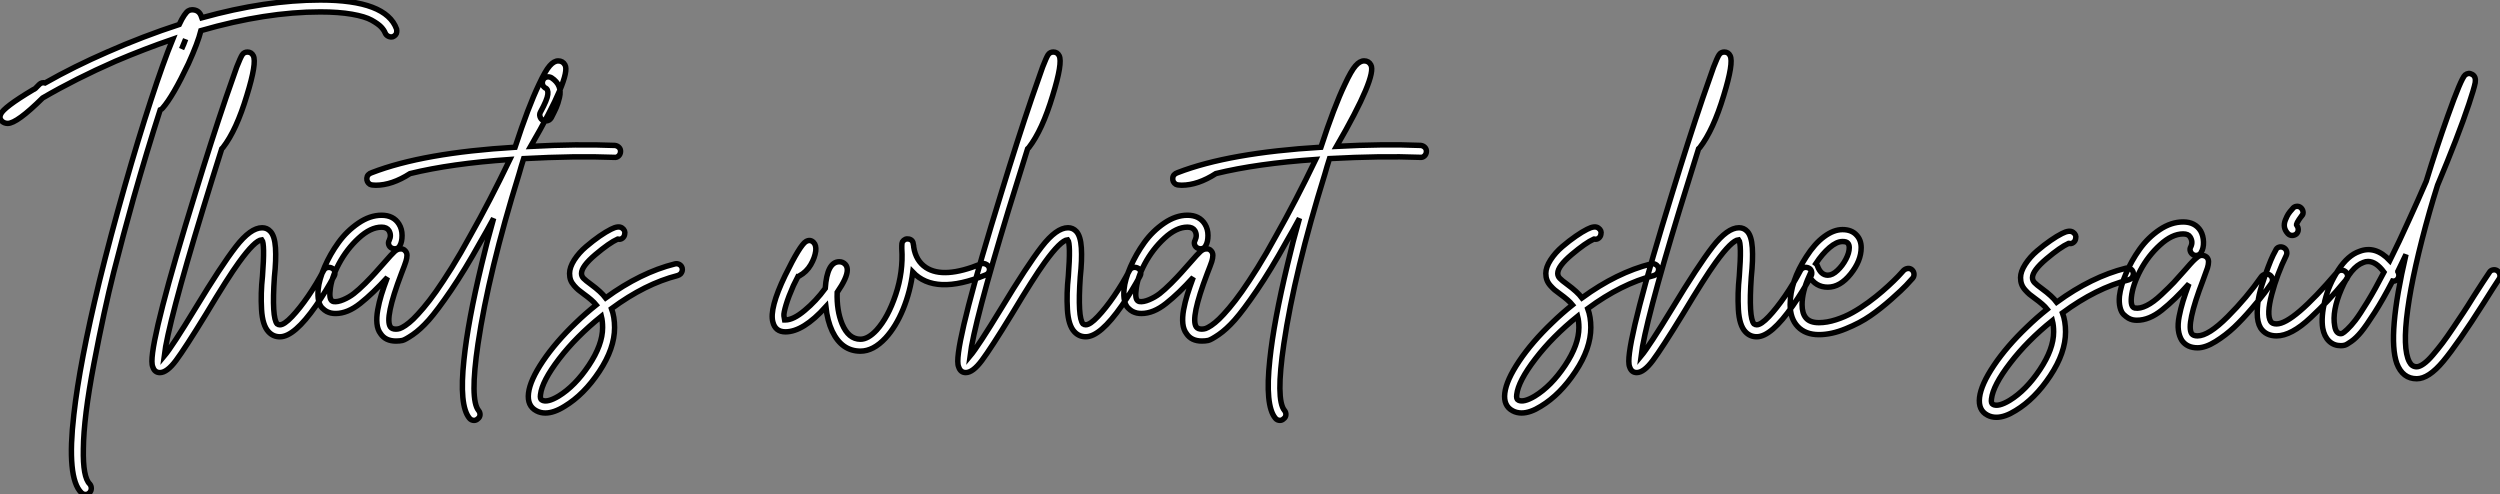
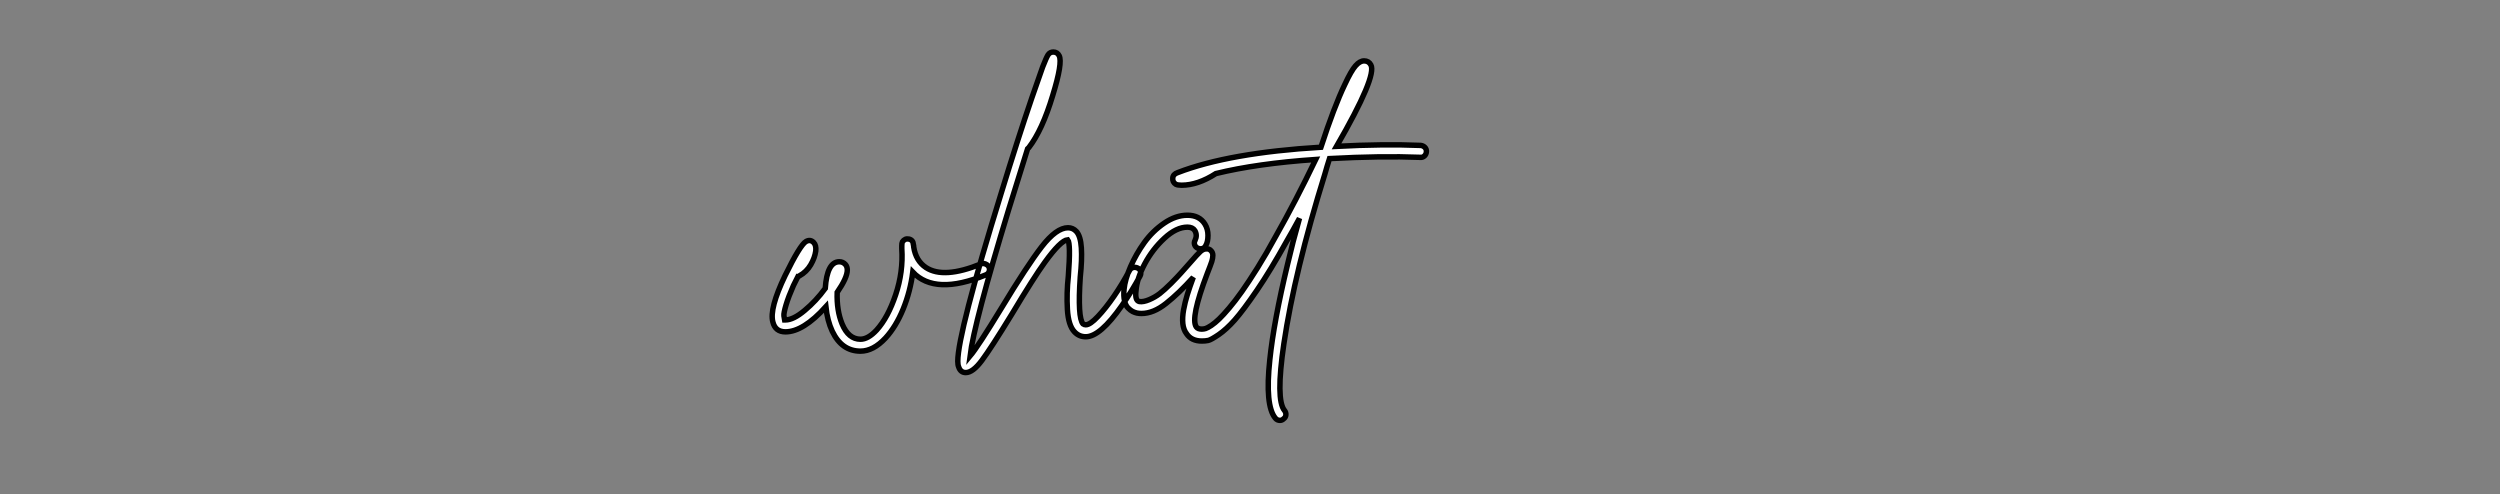
<svg xmlns="http://www.w3.org/2000/svg" viewBox="2 -31.639 457.258 90.44">
  <rect x="2" y="-31.639" width="457.258" height="90.44" fill="#808080" stroke="none" />
-   <path d="M74.82-55.27L74.82-55.27Q74.87-54.99 74.84-54.71Q74.82-54.43 74.62-54.21Q74.42-53.98 74.14-53.87L74.14-53.87Q73.70-53.76 73.30-53.96Q72.91-54.15 72.74-54.54L72.74-54.54Q72.52-55.10 71.99-55.66Q71.46-56.22 70.25-56.90Q69.05-57.57 66.64-57.99Q64.23-58.41 60.87-58.41L60.87-58.41Q50.90-58.41 39.03-54.99L39.03-54.99Q38.47-52.75 36.74-48.94L36.74-48.94Q33.94-43.01 32.03-40.82L32.03-40.82Q31.86-40.60 31.58-40.49L31.58-40.49Q29.18-33.04 26.71-24.36L26.71-24.36Q24.81-17.58 23.07-10.75Q21.34-3.92 19.46 5.94Q17.58 15.79 17.53 21.50L17.53 21.50Q17.42 26.71 18.70 27.94L18.70 27.94Q18.98 28.28 18.98 28.73Q18.98 29.18 18.68 29.51Q18.37 29.85 17.92 29.85Q17.47 29.85 17.14 29.51L17.14 29.51Q14.45 26.82 15.79 15.23L15.79 15.23Q16.86 5.71 20.44-9.07L20.44-9.07Q22.51-17.47 25.06-26.40Q27.61-35.34 29.88-42.25Q32.14-49.17 33.88-53.42L33.88-53.42Q28.67-51.63 23.41-49.39L23.41-49.39Q16.13-46.20 10.08-42.67L10.08-42.67Q5.38-38.02 3.70-38.02L3.70-38.02Q3.08-38.02 2.63-38.42L2.63-38.42Q2.07-38.98 2.41-39.70L2.41-39.70Q2.91-40.94 8.34-44.18L8.34-44.18Q8.62-44.30 8.74-44.41L8.74-44.41Q9.07-44.74 9.46-45.14L9.46-45.14Q9.91-45.58 10.53-45.42L10.53-45.42Q15.85-48.44 21.90-51.07L21.90-51.07Q28.50-53.98 35.06-56.11L35.06-56.11Q35.56-57.18 35.98-57.79Q36.40-58.41 36.71-58.60Q37.02-58.80 37.41-58.80L37.41-58.80Q38.58-58.80 39.03-57.79L39.03-57.79Q39.14-57.51 39.20-57.34L39.20-57.34Q50.90-60.59 60.87-60.59L60.87-60.59Q72.91-60.59 74.82-55.27ZM35.50-51.63L35.50-51.63Q35.95-52.58 36.23-53.42L36.23-53.42Q35.90-52.64 35.50-51.63ZM62.13-11.65Q62.55-11.76 62.97-11.56Q63.39-11.37 63.50-10.92Q63.62-10.47 63.39-10.08L63.39-10.08Q61.99-7.45 60.09-4.70L60.09-4.70Q56.11 1.01 53.48 1.01L53.48 1.01Q52.25 1.01 51.41 0.11L51.41 0.11Q50.29-1.06 50.12-4.00Q49.95-6.94 50.29-10.08L50.29-10.08Q50.74-16.07 50.18-16.74L50.18-16.74Q48.89-16.63 45.98-12.60L45.98-12.60Q44.02-9.91 39.93-3.08L39.93-3.08Q36.12 3.14 34.47 5.35Q32.82 7.56 31.53 7.56L31.53 7.56Q30.58 7.56 30.24 6.55L30.24 6.55Q30.07 6.16 30.07 5.49L30.07 5.49Q30.07 0.39 38.02-25.31L38.02-25.31Q40.99-35 43.62-42.73L43.62-42.73Q44.86-46.26 45.58-48.33L45.58-48.33Q46.26-50.06 46.59-50.57Q46.93-51.07 47.54-51.07L47.54-51.07Q48.27-51.07 48.61-50.40L48.61-50.40Q49.28-49.11 47.43-43.12L47.43-43.12Q45.53-36.79 43.06-33.60L43.06-33.60Q42.95-33.49 42.84-33.38L42.84-33.38Q41.10-27.89 39.37-22.23L39.37-22.23Q33.04-1.46 32.31 4.54L32.31 4.54Q33.77 2.80 38.02-4.20L38.02-4.20Q42.73-11.98 45.42-15.46Q48.10-18.93 50.23-18.93L50.23-18.93Q51.13-18.93 51.74-18.26L51.74-18.26Q52.53-17.42 52.67-15.26Q52.81-13.10 52.47-9.91L52.47-9.91Q51.97-2.46 52.98-1.34L52.98-1.34Q53.20-1.18 53.48-1.18L53.48-1.18Q54.26-1.18 55.69-2.69Q57.12-4.20 58.66-6.44Q60.20-8.68 61.49-11.14L61.49-11.14Q61.71-11.54 62.13-11.65ZM114.74-33.99L114.74-33.99Q115.19-33.94 115.50-33.63Q115.81-33.32 115.78-32.84Q115.75-32.37 115.42-32.06Q115.08-31.75 114.63-31.81L114.63-31.81Q107.52-32.09 98.06-31.58L98.06-31.58Q97.61-30.18 97.22-28.78L97.22-28.78Q91.67-10.92 89.71 2.30L89.71 2.30Q88.20 12.54 89.82 14.50L89.82 14.50Q90.10 14.84 90.08 15.29Q90.05 15.74 89.66 16.02L89.66 16.02Q89.38 16.30 88.98 16.30L88.98 16.30Q88.48 16.30 88.14 15.90L88.14 15.90Q86.24 13.61 87.14 5.21L87.14 5.21Q87.86-1.79 90.38-12.26L90.38-12.26Q91.34-16.35 92.57-20.66L92.57-20.66Q91.34-18.37 90.16-16.35L90.16-16.35Q87.30-11.20 84.78-7.50Q82.26-3.81 80.72-2.07Q79.18-0.34 77.78 0.62Q76.38 1.57 75.88 1.68Q75.38 1.79 74.70 1.79L74.70 1.79Q72.80 1.79 71.90 0.45L71.90 0.45Q71.34-0.28 71.23-1.40Q71.12-2.52 71.37-3.92Q71.62-5.32 72.04-6.69Q72.46-8.06 73.14-9.86L73.14-9.86Q70.50-6.94 68.18-5.10Q65.86-3.25 63.67-3.25L63.67-3.25Q63.22-3.25 62.83-3.33Q62.44-3.42 62.05-3.61Q61.66-3.81 61.21-4.26Q60.76-4.70 60.56-5.57Q60.37-6.44 60.48-7.67L60.48-7.67Q60.65-9.46 61.66-11.79Q62.66-14.11 64.18-16.21Q65.69-18.31 67.82-19.77Q69.94-21.22 72.07-21.22L72.07-21.22Q74.26-21.22 75.26-19.60L75.26-19.60Q75.82-18.70 75.82-17.53Q75.82-16.35 75.43-15.68L75.43-15.68Q75.21-15.23 74.79-15.12Q74.37-15.01 73.95-15.20Q73.53-15.40 73.39-15.82Q73.25-16.24 73.47-16.63L73.47-16.63Q73.92-17.58 73.42-18.42L73.42-18.42Q73.02-19.04 72.07-19.04L72.07-19.04Q70.06-19.04 67.87-17.02Q65.69-15.01 64.26-12.32Q62.83-9.63 62.66-7.45L62.66-7.45Q62.44-5.60 63.28-5.43L63.28-5.43Q64.01-5.32 65.07-5.77Q66.14-6.22 67.00-6.89Q67.87-7.56 69.08-8.76Q70.28-9.97 70.90-10.67Q71.51-11.37 72.52-12.49L72.52-12.49Q73.92-14.11 74.45-14.59Q74.98-15.06 75.49-15.06L75.49-15.06Q76.05-15.12 76.38-14.73L76.38-14.73Q76.72-14.39 76.72-13.89Q76.72-13.38 76.52-12.77Q76.33-12.15 75.71-10.58L75.71-10.58Q72.58-2.35 73.70-0.78L73.70-0.78Q73.98-0.39 74.70-0.39L74.70-0.39Q75.04-0.39 75.40-0.50Q75.77-0.62 76.44-1.06Q77.11-1.51 77.87-2.24Q78.62-2.97 79.72-4.26Q80.81-5.54 82.04-7.28Q83.27-9.02 84.90-11.62Q86.52-14.22 88.26-17.42L88.26-17.42Q91.84-23.74 95.54-31.42L95.54-31.42Q84.84-30.69 77.28-28.84L77.28-28.84Q73.98-26.71 71.01-26.71L71.01-26.71Q70.28-26.71 69.94-26.88L69.94-26.88Q69.33-27.27 69.38-28L69.38-28Q69.44-28.73 70.28-29.01L70.28-29.01Q79.69-32.65 96.49-33.66L96.49-33.66Q98.90-41.05 100.86-45.14L100.86-45.14Q102.03-47.66 102.82-48.55Q103.60-49.45 104.38-49.45L104.38-49.45Q105.22-49.45 105.62-48.72L105.62-48.72Q106.79-46.70 99.34-33.82L99.34-33.82Q107.91-34.27 114.74-33.99ZM103.15-46.37L103.15-46.37Q104.16-45.70 104.52-44.80Q104.89-43.90 104.61-42.76Q104.33-41.61 104.02-40.91Q103.71-40.21 103.10-39.03L103.10-39.03Q102.76-38.47 102.09-38.47L102.09-38.47Q101.86-38.47 101.58-38.58L101.58-38.58Q101.19-38.81 101.05-39.26Q100.91-39.70 101.14-40.10L101.14-40.10Q102.37-42.34 102.48-43.32Q102.59-44.30 101.98-44.52L101.98-44.52Q101.58-44.80 101.50-45.22Q101.42-45.64 101.64-46.03Q101.86-46.42 102.31-46.51Q102.76-46.59 103.15-46.37ZM127.06-11.54L127.06-11.54Q127.12-11.26 127.04-10.98Q126.95-10.70 126.76-10.50Q126.56-10.30 126.22-10.19L126.22-10.19Q120.29-8.68 114.13-4.14L114.13-4.14Q114.69-2.63 114.69-0.67L114.69-0.67Q114.69 3.14 111.89 7.36Q109.09 11.59 105.56 13.72L105.56 13.72Q103.60 14.95 102.03 14.95L102.03 14.95Q101.14 14.95 100.41 14.56L100.41 14.56Q98.67 13.66 98.95 11.31L98.95 11.31Q99.23 8.96 101.58 5.46Q103.94 1.96 107.63-1.57L107.63-1.57Q109.37-3.25 111.33-4.82L111.33-4.82Q110.66-5.66 109.03-6.83L109.03-6.83Q108.42-7.28 108.08-7.56Q107.74-7.84 107.30-8.34Q106.85-8.85 106.65-9.38Q106.46-9.91 106.46-10.58L106.46-10.58Q106.46-11.70 107.32-13.05Q108.19-14.39 109.48-15.48Q110.77-16.58 111.94-17.39Q113.12-18.20 114.02-18.65L114.02-18.65Q115.42-19.38 116.09-18.87L116.09-18.87Q116.70-18.42 116.54-17.75L116.54-17.75Q116.48-17.30 116.12-17.02Q115.75-16.74 115.30-16.86L115.30-16.86Q115.30-16.86 115.25-16.86L115.25-16.86Q113.74-16.18 111.19-14.03Q108.64-11.87 108.64-10.58L108.64-10.58Q108.64-10.08 109.00-9.69Q109.37-9.30 110.38-8.57L110.38-8.57Q112.22-7.22 113.06-6.10L113.06-6.10Q119.45-10.75 125.72-12.32L125.72-12.32Q126.17-12.43 126.56-12.21Q126.95-11.98 127.06-11.54ZM104.44 11.87L104.44 11.87Q107.46 10.02 109.98 6.24Q112.50 2.46 112.50-0.67L112.50-0.67Q112.50-1.85 112.28-2.74L112.28-2.74Q107.69 0.95 104.55 5.04Q101.42 9.13 101.14 11.59L101.14 11.59Q101.02 12.43 101.42 12.60L101.42 12.60Q102.37 13.10 104.44 11.87Z" fill="white" stroke="black" transform="translate(0 0) scale(1 1) translate(-0.282 28.951)" />
  <path d="M17.53 1.23L17.53 1.23Q15.29 3.64 12.94 3.64L12.94 3.64Q9.52 3.64 7.78 0L7.78 0Q6.89-1.90 6.61-4.48L6.61-4.48Q2.46 0.11-0.78 0.11L-0.78 0.11Q-2.63 0.11-3.08-1.68L-3.08-1.68Q-3.75-4.14-0.84-10.19L-0.84-10.19Q1.90-15.79 2.97-16.41L2.97-16.41Q3.75-16.86 4.37-16.24L4.37-16.24Q4.87-15.74 4.76-14.67L4.76-14.67Q4.59-13.44 3.84-12.15Q3.08-10.86 1.79-10.14L1.79-10.14Q1.68-10.02 1.51-10.02L1.51-10.02Q1.06-9.13 0.67-8.34L0.67-8.34Q-0.22-6.33-0.67-4.82Q-1.12-3.30-1.06-2.83Q-1.01-2.35-0.95-2.07L-0.95-2.07Q-0.90-2.07-0.78-2.07L-0.78-2.07Q0.67-2.07 2.74-3.81Q4.82-5.54 6.50-7.84L6.50-7.84Q6.83-12.71 9.07-12.71L9.07-12.71Q9.74-12.71 10.19-12.21L10.19-12.21Q10.53-11.82 10.53-11.20L10.53-11.20Q10.53-9.80 8.68-7.11L8.68-7.11Q8.57-3.81 9.58-1.34L9.58-1.34Q10.75 1.46 12.94 1.46L12.94 1.46Q14.34 1.46 15.90-0.22L15.90-0.22Q17.98-2.52 19.38-6.69Q20.78-10.86 20.50-15.12L20.50-15.12Q20.50-15.34 20.50-15.57L20.50-15.57Q20.50-15.62 20.50-15.68L20.50-15.68Q20.50-15.62 20.50-15.62L20.50-15.62Q20.50-16.13 20.61-16.35L20.61-16.35Q21.06-17.02 21.81-16.86Q22.57-16.69 22.62-15.85L22.62-15.85Q22.68-15.62 22.68-15.40L22.68-15.40Q23.07-12.88 24.92-11.65L24.92-11.65Q28.17-9.52 35-12.32L35-12.32Q35.28-12.43 35.56-12.38Q35.84-12.32 36.09-12.15Q36.34-11.98 36.46-11.70L36.46-11.70Q36.62-11.31 36.46-10.89Q36.29-10.47 35.84-10.30L35.84-10.30Q26.60-6.50 22.51-10.81L22.51-10.81Q22.06-7.28 20.75-4.06Q19.43-0.84 17.53 1.23ZM62.80-11.65Q63.22-11.76 63.64-11.56Q64.06-11.37 64.18-10.92Q64.29-10.47 64.06-10.08L64.06-10.08Q62.66-7.45 60.76-4.70L60.76-4.70Q56.78 1.01 54.15 1.01L54.15 1.01Q52.92 1.01 52.08 0.11L52.08 0.11Q50.96-1.06 50.79-4.00Q50.62-6.94 50.96-10.08L50.96-10.08Q51.41-16.07 50.85-16.74L50.85-16.74Q49.56-16.63 46.65-12.60L46.65-12.60Q44.69-9.91 40.60-3.08L40.60-3.08Q36.79 3.14 35.14 5.35Q33.49 7.56 32.20 7.56L32.20 7.56Q31.25 7.56 30.91 6.55L30.91 6.55Q30.74 6.16 30.74 5.49L30.74 5.49Q30.74 0.39 38.70-25.31L38.70-25.31Q41.66-35 44.30-42.73L44.30-42.73Q45.53-46.26 46.26-48.33L46.26-48.33Q46.93-50.06 47.26-50.57Q47.60-51.07 48.22-51.07L48.22-51.07Q48.94-51.07 49.28-50.40L49.28-50.40Q49.95-49.11 48.10-43.12L48.10-43.12Q46.20-36.79 43.74-33.60L43.74-33.60Q43.62-33.49 43.51-33.38L43.51-33.38Q41.78-27.89 40.04-22.23L40.04-22.23Q33.71-1.46 32.98 4.54L32.98 4.54Q34.44 2.80 38.70-4.20L38.70-4.20Q43.40-11.98 46.09-15.46Q48.78-18.93 50.90-18.93L50.90-18.93Q51.80-18.93 52.42-18.26L52.42-18.26Q53.20-17.42 53.34-15.26Q53.48-13.10 53.14-9.91L53.14-9.91Q52.64-2.46 53.65-1.34L53.65-1.34Q53.87-1.18 54.15-1.18L54.15-1.18Q54.94-1.18 56.36-2.69Q57.79-4.20 59.33-6.44Q60.87-8.68 62.16-11.14L62.16-11.14Q62.38-11.54 62.80-11.65ZM115.42-33.99L115.42-33.99Q115.86-33.94 116.17-33.63Q116.48-33.32 116.45-32.84Q116.42-32.37 116.09-32.06Q115.75-31.75 115.30-31.81L115.30-31.81Q108.19-32.09 98.73-31.58L98.73-31.58Q98.28-30.18 97.89-28.78L97.89-28.78Q92.34-10.92 90.38 2.30L90.38 2.30Q88.87 12.54 90.50 14.50L90.50 14.50Q90.78 14.84 90.75 15.29Q90.72 15.74 90.33 16.02L90.33 16.02Q90.05 16.30 89.66 16.30L89.66 16.30Q89.15 16.30 88.82 15.90L88.82 15.90Q86.91 13.61 87.81 5.21L87.81 5.21Q88.54-1.79 91.06-12.26L91.06-12.26Q92.01-16.35 93.24-20.66L93.24-20.66Q92.01-18.37 90.83-16.35L90.83-16.35Q87.98-11.20 85.46-7.50Q82.94-3.81 81.40-2.07Q79.86-0.34 78.46 0.62Q77.06 1.57 76.55 1.68Q76.05 1.79 75.38 1.79L75.38 1.79Q73.47 1.79 72.58 0.45L72.58 0.45Q72.02-0.28 71.90-1.40Q71.79-2.52 72.04-3.92Q72.30-5.32 72.72-6.69Q73.14-8.06 73.81-9.86L73.81-9.86Q71.18-6.94 68.85-5.10Q66.53-3.25 64.34-3.25L64.34-3.25Q63.90-3.25 63.50-3.33Q63.11-3.42 62.72-3.61Q62.33-3.81 61.88-4.26Q61.43-4.70 61.24-5.57Q61.04-6.44 61.15-7.67L61.15-7.67Q61.32-9.46 62.33-11.79Q63.34-14.11 64.85-16.21Q66.36-18.31 68.49-19.77Q70.62-21.22 72.74-21.22L72.74-21.22Q74.93-21.22 75.94-19.60L75.94-19.60Q76.50-18.70 76.50-17.53Q76.50-16.35 76.10-15.68L76.10-15.68Q75.88-15.23 75.46-15.12Q75.04-15.01 74.62-15.20Q74.20-15.40 74.06-15.82Q73.92-16.24 74.14-16.63L74.14-16.63Q74.59-17.58 74.09-18.42L74.09-18.42Q73.70-19.04 72.74-19.04L72.74-19.04Q70.73-19.04 68.54-17.02Q66.36-15.01 64.93-12.32Q63.50-9.63 63.34-7.45L63.34-7.45Q63.11-5.60 63.95-5.43L63.95-5.43Q64.68-5.32 65.74-5.77Q66.81-6.22 67.68-6.89Q68.54-7.56 69.75-8.76Q70.95-9.97 71.57-10.67Q72.18-11.37 73.19-12.49L73.19-12.49Q74.59-14.11 75.12-14.59Q75.66-15.06 76.16-15.06L76.16-15.06Q76.72-15.12 77.06-14.73L77.06-14.73Q77.39-14.39 77.39-13.89Q77.39-13.38 77.20-12.77Q77-12.15 76.38-10.58L76.38-10.58Q73.25-2.35 74.37-0.78L74.37-0.78Q74.65-0.39 75.38-0.39L75.38-0.39Q75.71-0.39 76.08-0.50Q76.44-0.62 77.11-1.06Q77.78-1.51 78.54-2.24Q79.30-2.97 80.39-4.26Q81.48-5.54 82.71-7.28Q83.94-9.02 85.57-11.62Q87.19-14.22 88.93-17.42L88.93-17.42Q92.51-23.74 96.21-31.42L96.21-31.42Q85.51-30.69 77.95-28.84L77.95-28.84Q74.65-26.71 71.68-26.71L71.68-26.71Q70.95-26.71 70.62-26.88L70.62-26.88Q70-27.27 70.06-28L70.06-28Q70.11-28.73 70.95-29.01L70.95-29.01Q80.36-32.65 97.16-33.66L97.16-33.66Q99.57-41.05 101.53-45.14L101.53-45.14Q102.70-47.66 103.49-48.55Q104.27-49.45 105.06-49.45L105.06-49.45Q105.90-49.45 106.29-48.72L106.29-48.72Q107.46-46.70 100.02-33.82L100.02-33.82Q108.58-34.27 115.42-33.99Z" fill="white" stroke="black" transform="translate(148.112 0) scale(1 1) translate(-1.67 28.947)" />
-   <path d="M20.05-11.54L20.05-11.54Q20.10-11.26 20.02-10.98Q19.94-10.70 19.74-10.50Q19.54-10.30 19.21-10.19L19.21-10.19Q13.27-8.68 7.11-4.14L7.11-4.14Q7.67-2.63 7.67-0.67L7.67-0.67Q7.67 3.14 4.87 7.36Q2.07 11.59-1.46 13.72L-1.46 13.72Q-3.42 14.95-4.98 14.95L-4.98 14.95Q-5.88 14.95-6.61 14.56L-6.61 14.56Q-8.34 13.66-8.06 11.31L-8.06 11.31Q-7.78 8.96-5.43 5.46Q-3.08 1.96 0.62-1.57L0.62-1.57Q2.35-3.25 4.31-4.82L4.31-4.82Q3.64-5.66 2.02-6.83L2.02-6.83Q1.40-7.28 1.06-7.56Q0.73-7.84 0.28-8.34Q-0.17-8.85-0.36-9.38Q-0.56-9.91-0.56-10.58L-0.56-10.58Q-0.56-11.70 0.31-13.05Q1.18-14.39 2.46-15.48Q3.75-16.58 4.93-17.39Q6.10-18.20 7-18.65L7-18.65Q8.40-19.38 9.07-18.87L9.07-18.87Q9.69-18.42 9.52-17.75L9.52-17.75Q9.46-17.30 9.10-17.02Q8.74-16.74 8.29-16.86L8.29-16.86Q8.29-16.86 8.23-16.86L8.23-16.86Q6.72-16.18 4.17-14.03Q1.62-11.87 1.62-10.58L1.62-10.58Q1.62-10.08 1.99-9.69Q2.35-9.30 3.36-8.57L3.36-8.57Q5.21-7.22 6.05-6.10L6.05-6.10Q12.43-10.75 18.70-12.32L18.70-12.32Q19.15-12.43 19.54-12.21Q19.94-11.98 20.05-11.54ZM-2.58 11.87L-2.58 11.87Q0.45 10.02 2.97 6.24Q5.49 2.46 5.49-0.67L5.49-0.67Q5.49-1.85 5.26-2.74L5.26-2.74Q0.67 0.95-2.46 5.04Q-5.60 9.13-5.88 11.59L-5.88 11.59Q-5.99 12.43-5.60 12.60L-5.60 12.60Q-4.65 13.10-2.58 11.87ZM46.68-11.65Q47.10-11.76 47.52-11.56Q47.94-11.37 48.05-10.92Q48.16-10.47 47.94-10.08L47.94-10.08Q46.54-7.45 44.63-4.70L44.63-4.70Q40.66 1.01 38.02 1.01L38.02 1.01Q36.79 1.01 35.95 0.11L35.95 0.11Q34.83-1.06 34.66-4.00Q34.50-6.94 34.83-10.08L34.83-10.08Q35.28-16.07 34.72-16.74L34.72-16.74Q33.43-16.63 30.52-12.60L30.52-12.60Q28.56-9.91 24.47-3.08L24.47-3.08Q20.66 3.14 19.01 5.35Q17.36 7.56 16.07 7.56L16.07 7.56Q15.12 7.56 14.78 6.55L14.78 6.55Q14.62 6.16 14.62 5.49L14.62 5.49Q14.62 0.39 22.57-25.31L22.57-25.31Q25.54-35 28.17-42.73L28.17-42.73Q29.40-46.26 30.13-48.33L30.13-48.33Q30.80-50.06 31.14-50.57Q31.47-51.07 32.09-51.07L32.09-51.07Q32.82-51.07 33.15-50.40L33.15-50.40Q33.82-49.11 31.98-43.12L31.98-43.12Q30.07-36.79 27.61-33.60L27.61-33.60Q27.50-33.49 27.38-33.38L27.38-33.38Q25.65-27.89 23.91-22.23L23.91-22.23Q17.58-1.46 16.86 4.54L16.86 4.54Q18.31 2.80 22.57-4.20L22.57-4.20Q27.27-11.98 29.96-15.46Q32.65-18.93 34.78-18.93L34.78-18.93Q35.67-18.93 36.29-18.26L36.29-18.26Q37.07-17.42 37.21-15.26Q37.35-13.10 37.02-9.91L37.02-9.91Q36.51-2.46 37.52-1.34L37.52-1.34Q37.74-1.18 38.02-1.18L38.02-1.18Q38.81-1.18 40.24-2.69Q41.66-4.20 43.20-6.44Q44.74-8.68 46.03-11.14L46.03-11.14Q46.26-11.54 46.68-11.65ZM65.63-11.48Q66.08-11.54 66.42-11.23Q66.75-10.92 66.78-10.47Q66.81-10.02 66.53-9.69L66.53-9.69Q66.08-9.18 65.35-8.40Q64.62-7.62 62.66-5.88Q60.70-4.14 58.80-2.83Q56.90-1.51 54.29-0.45Q51.69 0.62 49.39 0.62L49.39 0.62Q46.93 0.62 45.53-0.84Q44.13-2.30 44.13-4.87L44.13-4.87Q44.13-9.13 47.10-13.66L47.10-13.66Q48.61-16.02 50.34-17.30Q52.08-18.59 53.70-18.59L53.70-18.59Q55.38-18.59 56.28-17.58L56.28-17.58Q57.12-16.69 57.12-15.29L57.12-15.29Q57.12-12.88 55.19-10.47Q53.26-8.06 51.02-8.06L51.02-8.06Q48.78-8.06 47.60-10.08L47.60-10.08Q46.31-7.22 46.31-4.87L46.31-4.87Q46.31-3.25 47.04-2.41L47.04-2.41Q47.77-1.57 49.39-1.57L49.39-1.57Q50.85-1.57 52.50-2.10Q54.15-2.63 55.55-3.42Q56.95-4.20 58.44-5.29Q59.92-6.38 60.98-7.31Q62.05-8.23 63.03-9.18Q64.01-10.14 64.34-10.53Q64.68-10.92 64.85-11.09L64.85-11.09Q65.18-11.42 65.63-11.48ZM53.70-16.41L53.70-16.41Q52.64-16.41 51.32-15.29Q50.01-14.17 48.83-12.38L48.83-12.38Q49.06-12.21 49.11-11.98L49.11-11.98Q49.73-10.25 51.02-10.25L51.02-10.25Q51.86-10.25 52.78-11.12Q53.70-11.98 54.32-13.16Q54.94-14.34 54.94-15.29L54.94-15.29Q54.94-15.85 54.66-16.13L54.66-16.13Q54.43-16.41 53.70-16.41Z" fill="white" stroke="black" transform="translate(285.474 0) scale(1 1) translate(-0.179 28.947)" />
-   <path d="M20.05-11.54L20.05-11.54Q20.10-11.26 20.02-10.98Q19.94-10.70 19.74-10.50Q19.54-10.30 19.21-10.19L19.21-10.19Q13.27-8.68 7.11-4.14L7.11-4.14Q7.67-2.63 7.67-0.67L7.67-0.67Q7.67 3.14 4.87 7.36Q2.07 11.59-1.46 13.72L-1.46 13.72Q-3.42 14.95-4.98 14.95L-4.98 14.95Q-5.88 14.95-6.61 14.56L-6.61 14.56Q-8.34 13.66-8.06 11.31L-8.06 11.31Q-7.78 8.96-5.43 5.46Q-3.08 1.96 0.62-1.57L0.62-1.57Q2.35-3.25 4.31-4.82L4.31-4.82Q3.64-5.66 2.02-6.83L2.02-6.83Q1.40-7.28 1.06-7.56Q0.73-7.84 0.28-8.34Q-0.17-8.85-0.36-9.38Q-0.56-9.91-0.56-10.58L-0.56-10.58Q-0.56-11.70 0.31-13.05Q1.18-14.39 2.46-15.48Q3.75-16.58 4.93-17.39Q6.10-18.20 7-18.65L7-18.65Q8.40-19.38 9.07-18.87L9.07-18.87Q9.69-18.42 9.52-17.75L9.52-17.75Q9.46-17.30 9.10-17.02Q8.74-16.74 8.29-16.86L8.29-16.86Q8.29-16.86 8.23-16.86L8.23-16.86Q6.72-16.18 4.17-14.03Q1.62-11.87 1.62-10.58L1.62-10.58Q1.62-10.08 1.99-9.69Q2.35-9.30 3.36-8.57L3.36-8.57Q5.21-7.22 6.05-6.10L6.05-6.10Q12.43-10.75 18.70-12.32L18.70-12.32Q19.15-12.43 19.54-12.21Q19.94-11.98 20.05-11.54ZM-2.58 11.87L-2.58 11.87Q0.45 10.02 2.97 6.24Q5.49 2.46 5.49-0.67L5.49-0.67Q5.49-1.85 5.26-2.74L5.26-2.74Q0.67 0.95-2.46 5.04Q-5.60 9.13-5.88 11.59L-5.88 11.59Q-5.99 12.43-5.60 12.60L-5.60 12.60Q-4.65 13.10-2.58 11.87ZM44.24-11.23Q44.69-11.31 45.05-11.06Q45.42-10.81 45.50-10.36Q45.58-9.91 45.30-9.52L45.30-9.52Q44.80-8.79 44.07-7.81Q43.34-6.83 41.69-4.90Q40.04-2.97 38.50-1.51Q36.96-0.06 35.11 1.09Q33.26 2.24 31.81 2.24L31.81 2.24Q29.90 2.24 28.95 0.90L28.95 0.90Q28.45 0.11 28.31-0.98Q28.17-2.07 28.45-3.50Q28.73-4.93 29.15-6.30Q29.57-7.67 30.24-9.46L30.24-9.46Q27.61-6.50 25.28-4.65Q22.96-2.80 20.72-2.80L20.72-2.80Q20.33-2.80 19.94-2.88Q19.54-2.97 19.15-3.19Q18.76-3.42 18.31-3.84Q17.86-4.26 17.64-5.15Q17.42-6.05 17.53-7.22L17.53-7.22Q17.75-9.07 18.73-11.37Q19.71-13.66 21.22-15.79Q22.74-17.92 24.86-19.35Q26.99-20.78 29.18-20.78L29.18-20.78Q31.36-20.78 32.37-19.15L32.37-19.15Q32.87-18.26 32.90-17.11Q32.93-15.96 32.48-15.23L32.48-15.23Q32.31-14.84 31.86-14.70Q31.42-14.56 31.02-14.78Q30.63-15.01 30.49-15.43Q30.35-15.85 30.58-16.24L30.58-16.24Q31.02-17.14 30.46-18.03L30.46-18.03Q30.13-18.59 29.18-18.59L29.18-18.59Q27.16-18.59 24.98-16.60Q22.79-14.62 21.36-11.93Q19.94-9.24 19.71-7L19.71-7Q19.54-5.21 20.33-5.04L20.33-5.04Q21.28-4.87 22.51-5.49Q23.74-6.10 25.20-7.48Q26.66-8.85 27.50-9.74Q28.34-10.64 29.62-12.10L29.62-12.10Q30.58-13.22 31.00-13.64Q31.42-14.06 31.81-14.36Q32.20-14.67 32.59-14.67L32.59-14.67Q33.10-14.67 33.49-14.34L33.49-14.34Q33.82-14 33.82-13.50Q33.82-12.99 33.63-12.38Q33.43-11.76 32.82-10.14L32.82-10.14Q29.68-1.96 30.74-0.34L30.74-0.34Q31.02 0.06 31.81 0.06L31.81 0.06Q33.82 0.06 37.32-3.44Q40.82-6.94 43.51-10.81L43.51-10.81Q43.79-11.14 44.24-11.23ZM58.07-11.96Q58.52-11.98 58.86-11.70Q59.19-11.42 59.25-10.98Q59.30-10.53 58.97-10.19L58.97-10.19Q57.12-7.95 55.69-6.44Q54.26-4.93 52.50-3.28Q50.74-1.62 49.17-0.78Q47.60 0.06 46.26 0.06L46.26 0.06Q44.30 0.06 43.34-1.40L43.34-1.40Q42.73-2.41 42.73-4.12Q42.73-5.82 43.09-7.42Q43.46-9.02 44.13-10.89Q44.80-12.77 45.22-13.78Q45.64-14.78 46.09-15.57L46.09-15.57Q46.26-16.02 46.68-16.16Q47.10-16.30 47.52-16.10Q47.94-15.90 48.08-15.48Q48.22-15.06 48.05-14.67L48.05-14.67Q46.37-11.26 45.39-7.56Q44.41-3.86 45.19-2.58L45.19-2.58Q45.47-2.13 46.26-2.13L46.26-2.13Q49.28-2.13 57.34-11.59L57.34-11.59Q57.62-11.93 58.07-11.96ZM49.11-18.31L49.11-18.31Q48.66-18.31 48.33-18.65L48.33-18.65Q47.82-19.21 47.71-19.82Q47.60-20.44 47.88-21.14Q48.16-21.84 48.41-22.23Q48.66-22.62 49.17-23.18L49.17-23.18Q49.45-23.58 49.90-23.63Q50.34-23.69 50.68-23.41Q51.02-23.13 51.10-22.68Q51.18-22.23 50.90-21.90L50.90-21.90L50.85-21.90Q49.73-20.38 49.95-20.16L49.95-20.16Q50.23-19.82 50.23-19.38Q50.23-18.93 49.90-18.59L49.90-18.59Q49.56-18.31 49.11-18.31ZM85.85-12.01Q86.30-12.10 86.66-11.84Q87.02-11.59 87.11-11.14Q87.19-10.70 86.97-10.36L86.97-10.36Q86.07-9.02 84.17-5.99L84.17-5.99Q79.41 1.51 76.75 4.70Q74.09 7.90 71.90 7.90L71.90 7.90Q69.33 7.90 68.26 5.10L68.26 5.10Q66.47 0.06 69.94-14.84L69.94-14.84Q69.16-13.22 68.43-11.70L68.43-11.70Q68.43-11.65 68.49-11.59L68.49-11.59Q68.71-11.20 68.60-10.75Q68.49-10.30 68.10-10.08L68.10-10.08Q67.82-9.91 67.48-9.97L67.48-9.97Q65.74-6.61 64.20-4.20Q62.66-1.79 61.74-0.67Q60.82 0.45 59.95 1.06Q59.08 1.68 58.74 1.76Q58.41 1.85 58.02 1.85L58.02 1.85Q56.73 1.85 55.86 1.01Q54.99 0.17 54.71-1.34L54.71-1.34Q54.38-3.42 55.10-6.38Q55.83-9.35 57.57-12.01Q59.30-14.67 61.43-15.40L61.43-15.40Q64.34-16.52 66.98-13.72L66.98-13.72Q68.66-17.08 70.50-21.17L70.50-21.17Q72.07-24.58 73.64-28.22L73.64-28.22Q75.54-34.44 77.56-40.10L77.56-40.10Q80.02-47.04 80.75-47.66L80.75-47.66Q81.37-48.16 82.04-47.77L82.04-47.77Q82.77-47.38 82.60-46.26L82.60-46.26Q82.38-45.14 81.45-42.36Q80.53-39.59 79.02-35.67Q77.50-31.75 75.71-27.50L75.71-27.50Q74.93-25.03 74.26-22.68L74.26-22.68Q71.23-11.98 70.25-4.79Q69.27 2.41 70.56 4.82L70.56 4.82Q71.01 5.71 71.90 5.71L71.90 5.71Q72.41 5.71 73.16 5.18Q73.92 4.65 74.87 3.53Q75.82 2.41 76.61 1.37Q77.39 0.34 78.60-1.46Q79.80-3.25 80.47-4.26Q81.14-5.26 82.32-7.17L82.32-7.17Q84.22-10.14 85.18-11.54L85.18-11.54Q85.40-11.93 85.85-12.01ZM58.02-0.34L58.02-0.34Q58.13-0.34 58.32-0.42Q58.52-0.50 59.19-1.12Q59.86-1.74 60.68-2.80Q61.49-3.86 62.89-6.16Q64.29-8.46 65.91-11.59L65.91-11.59Q64.46-13.55 63-13.55L63-13.55Q62.55-13.55 62.16-13.38L62.16-13.38Q59.86-12.54 58.13-8.51Q56.39-4.48 56.90-1.74L56.90-1.74Q57.12-0.34 58.02-0.34Z" fill="white" stroke="black" transform="translate(372.305 0) scale(1 1) translate(-0.179 29.736)" />
</svg>